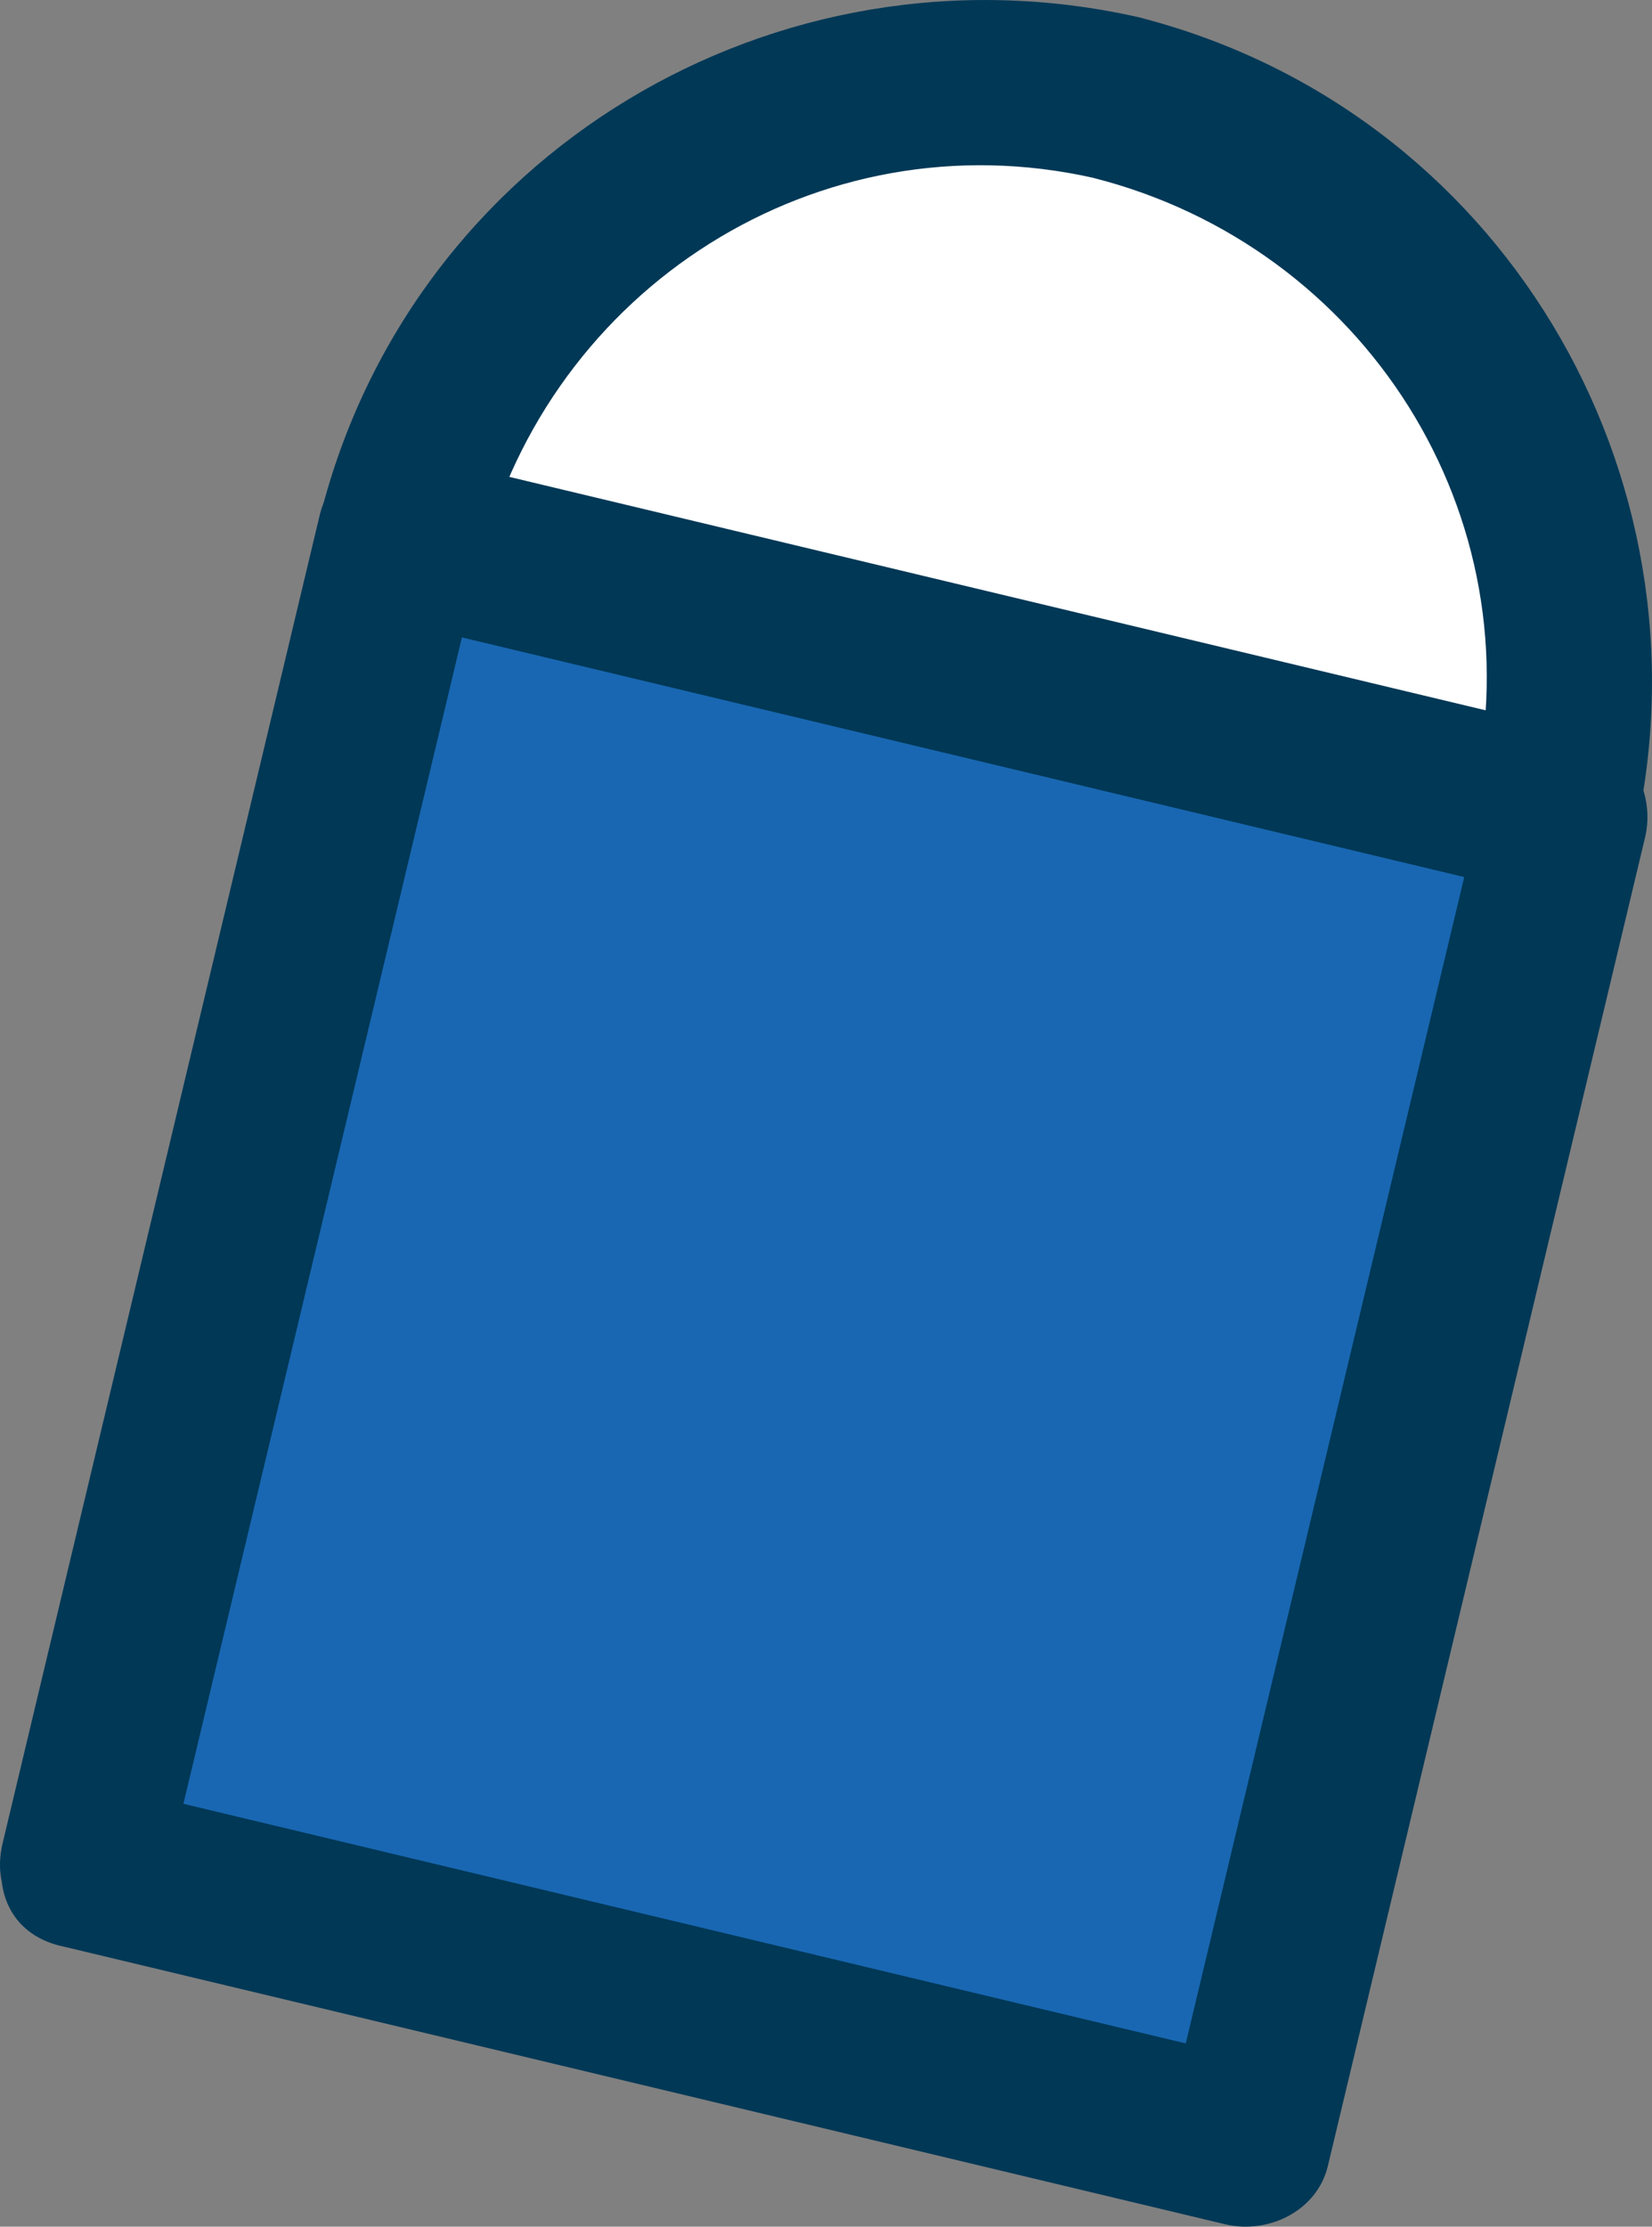
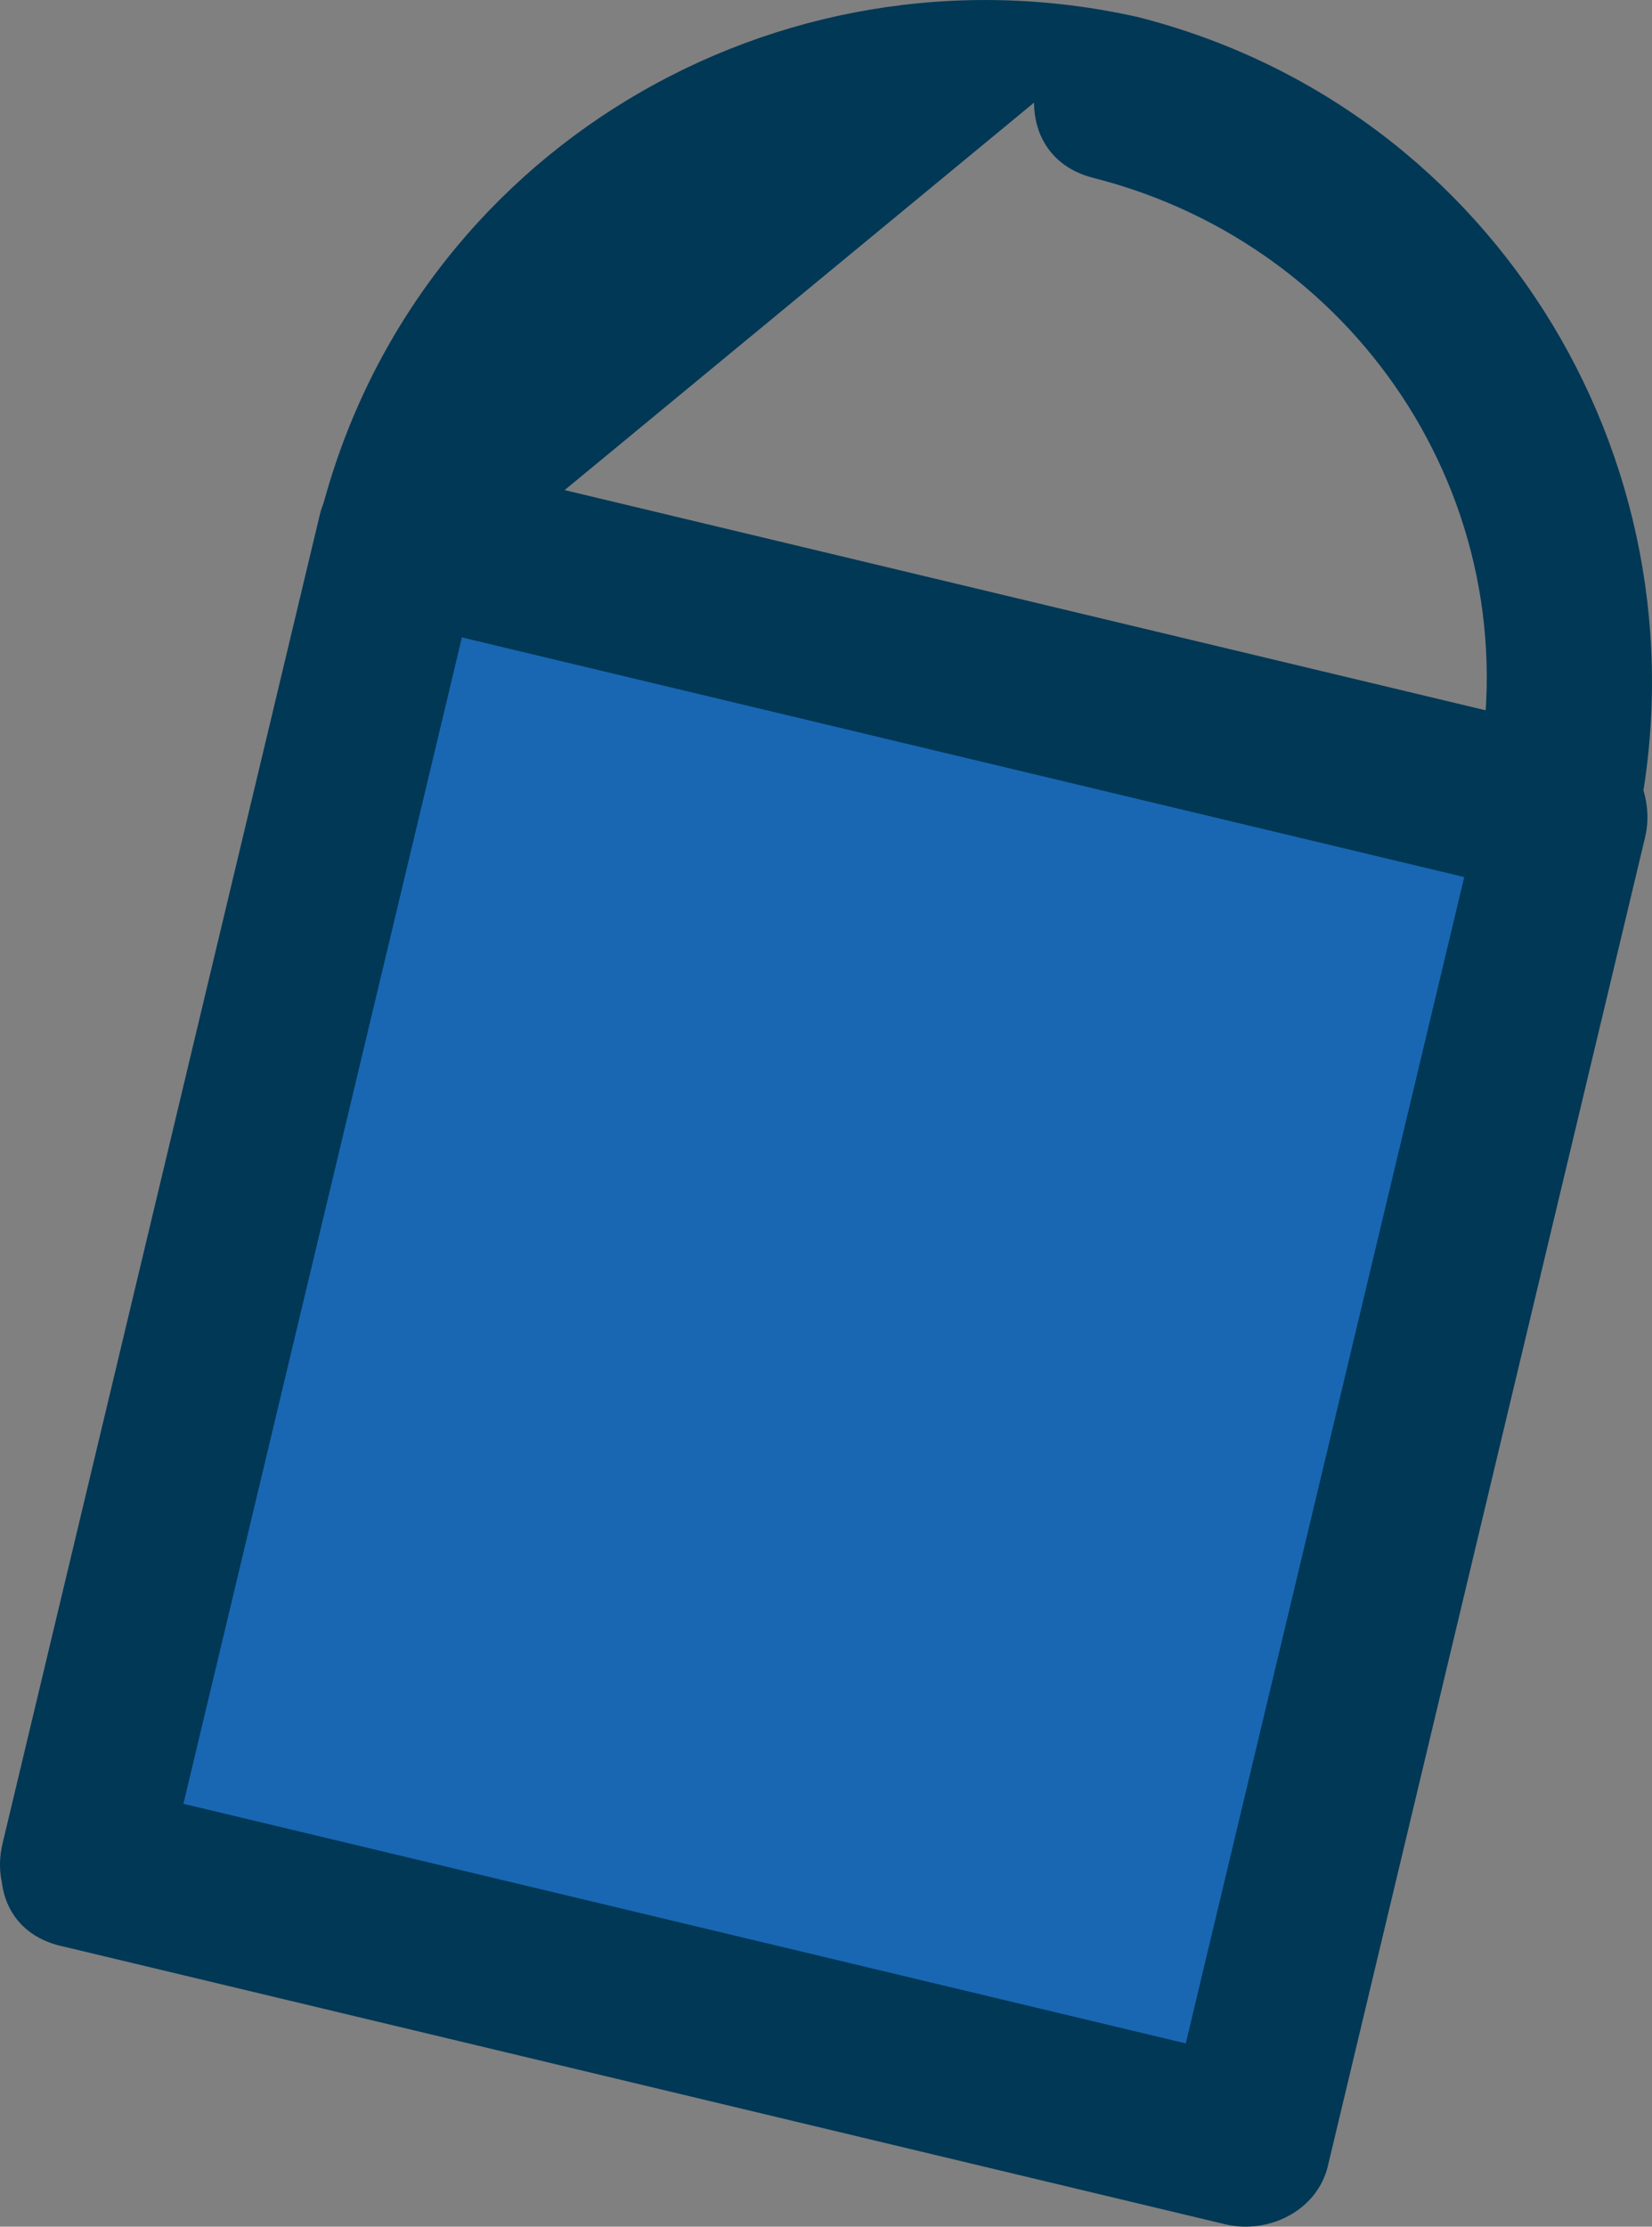
<svg xmlns="http://www.w3.org/2000/svg" id="Layer_2" data-name="Layer 2" viewBox="0 0 34.268 46.159">
  <rect x="0" y="0" width="34.268" height="46.159" fill="#808080" stroke="none" />
  <g id="_デザイン" data-name="デザイン">
    <g>
      <rect x="2.931" y="15.368" width="28.317" height="24.835" transform="translate(-13.907 37.951) rotate(-76.563)" style="fill: #1967b2;" />
      <path d="M1.262,40.339c7.054,1.685,14.108,3.371,21.162,5.056.998.238,1.995.477,2.993.715.885.211,1.904-.273,2.127-1.208,1.92-8.037,3.841-16.075,5.761-24.112.273-1.143.546-2.286.819-3.43.211-.885-.273-1.904-1.208-2.127-7.054-1.685-14.108-3.371-21.162-5.056-.998-.238-1.995-.477-2.993-.715-.885-.211-1.904.273-2.127,1.208-1.92,8.037-3.841,16.075-5.761,24.112-.273,1.143-.546,2.286-.819,3.43-.517,2.164,2.817,3.087,3.335.92,1.92-8.037,3.841-16.075,5.761-24.112.273-1.143.546-2.286.819-3.43l-2.127,1.208c7.054,1.685,14.108,3.371,21.162,5.056.998.238,1.995.477,2.993.715l-1.208-2.127c-1.92,8.037-3.841,16.075-5.761,24.112-.273,1.143-.546,2.286-.819,3.43l2.127-1.208c-7.054-1.685-14.108-3.371-21.162-5.056-.998-.238-1.995-.477-2.993-.715-2.164-.517-3.087,2.817-.92,3.335Z" style="fill: #003856;" />
    </g>
    <g>
-       <path d="M23.142,2.02c-6.608-1.579-13.245,2.498-14.823,9.106l23.93,5.717c1.579-6.608-2.498-13.245-9.106-14.824Z" style="fill: #fff;" />
-       <path d="M23.601.353c-7.504-1.684-15.05,2.813-16.951,10.314-.224.882.283,1.906,1.208,2.127,6.994,1.671,13.987,3.342,20.981,5.013.983.235,1.966.47,2.949.705.875.209,1.917-.27,2.127-1.208,1.684-7.504-2.813-15.049-10.314-16.951-2.158-.547-3.079,2.788-.92,3.335,5.625,1.426,9.18,6.987,7.898,12.696l2.127-1.208c-6.994-1.671-13.987-3.342-20.981-5.013-.983-.235-1.966-.47-2.949-.705l1.208,2.127c1.426-5.626,6.987-9.18,12.696-7.898,2.168.487,3.094-2.847.92-3.335Z" style="fill: #003856;" />
+       <path d="M23.601.353c-7.504-1.684-15.05,2.813-16.951,10.314-.224.882.283,1.906,1.208,2.127,6.994,1.671,13.987,3.342,20.981,5.013.983.235,1.966.47,2.949.705.875.209,1.917-.27,2.127-1.208,1.684-7.504-2.813-15.049-10.314-16.951-2.158-.547-3.079,2.788-.92,3.335,5.625,1.426,9.18,6.987,7.898,12.696l2.127-1.208c-6.994-1.671-13.987-3.342-20.981-5.013-.983-.235-1.966-.47-2.949-.705l1.208,2.127Z" style="fill: #003856;" />
    </g>
  </g>
</svg>